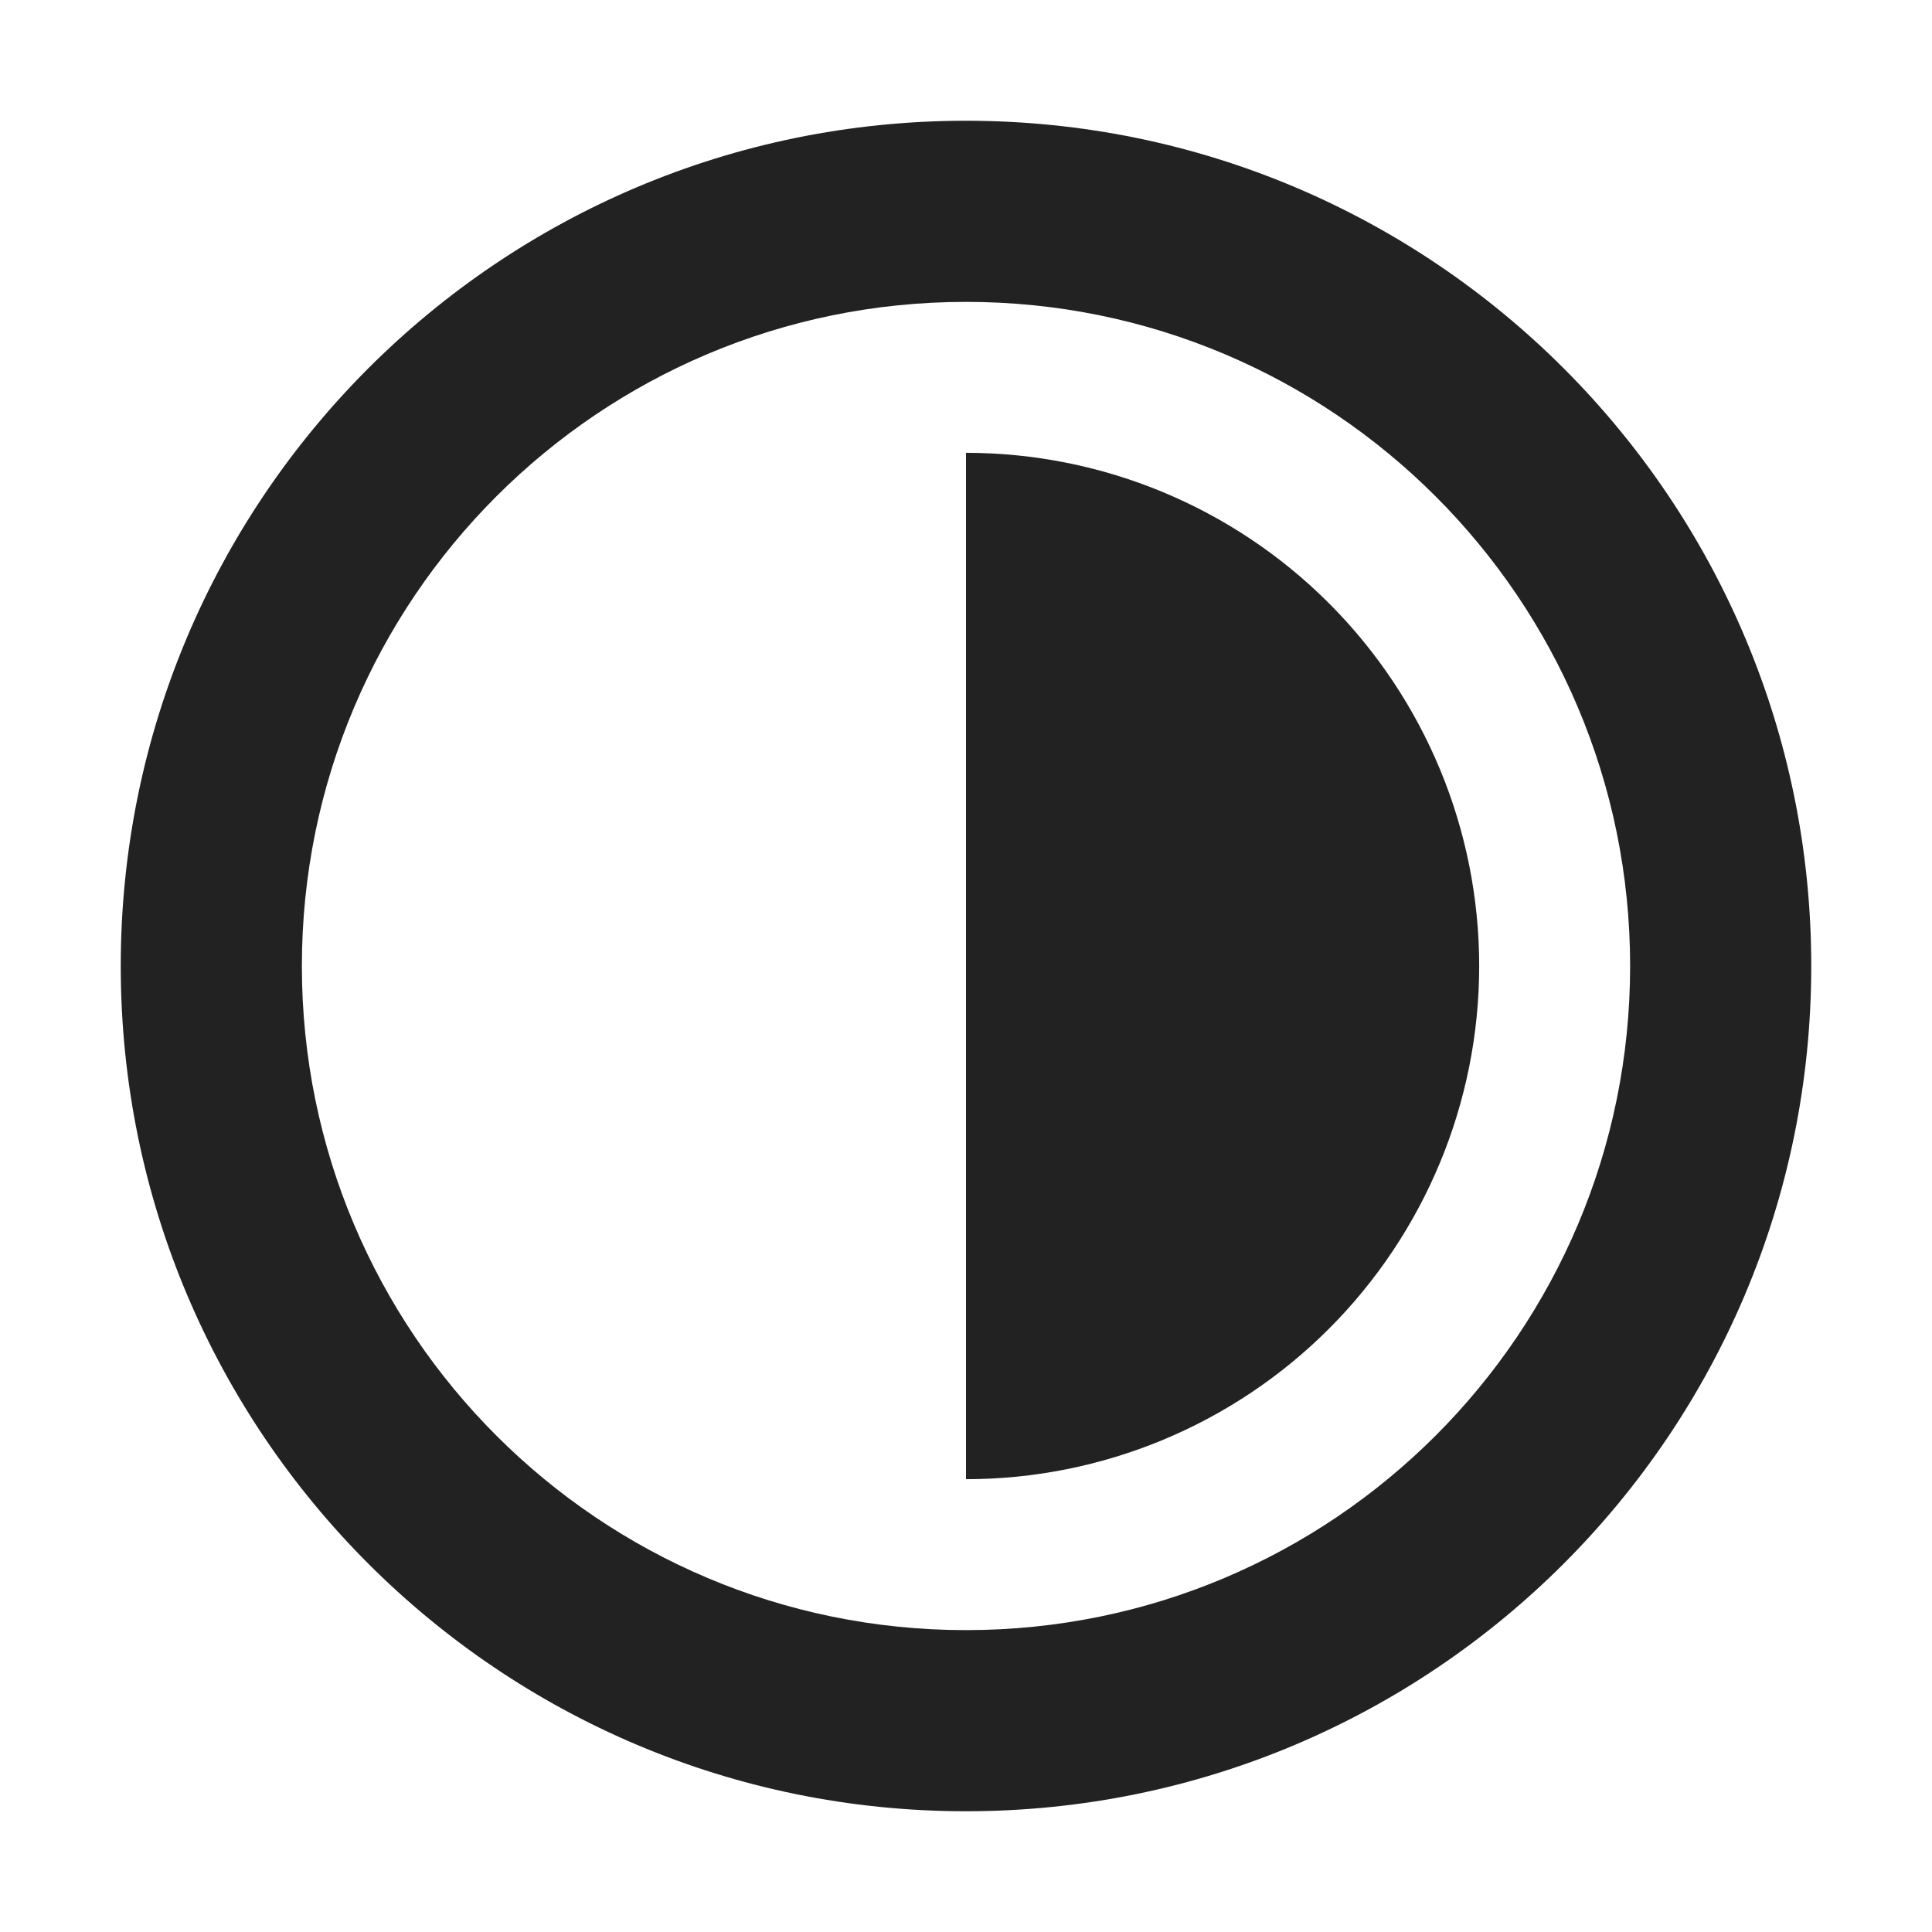
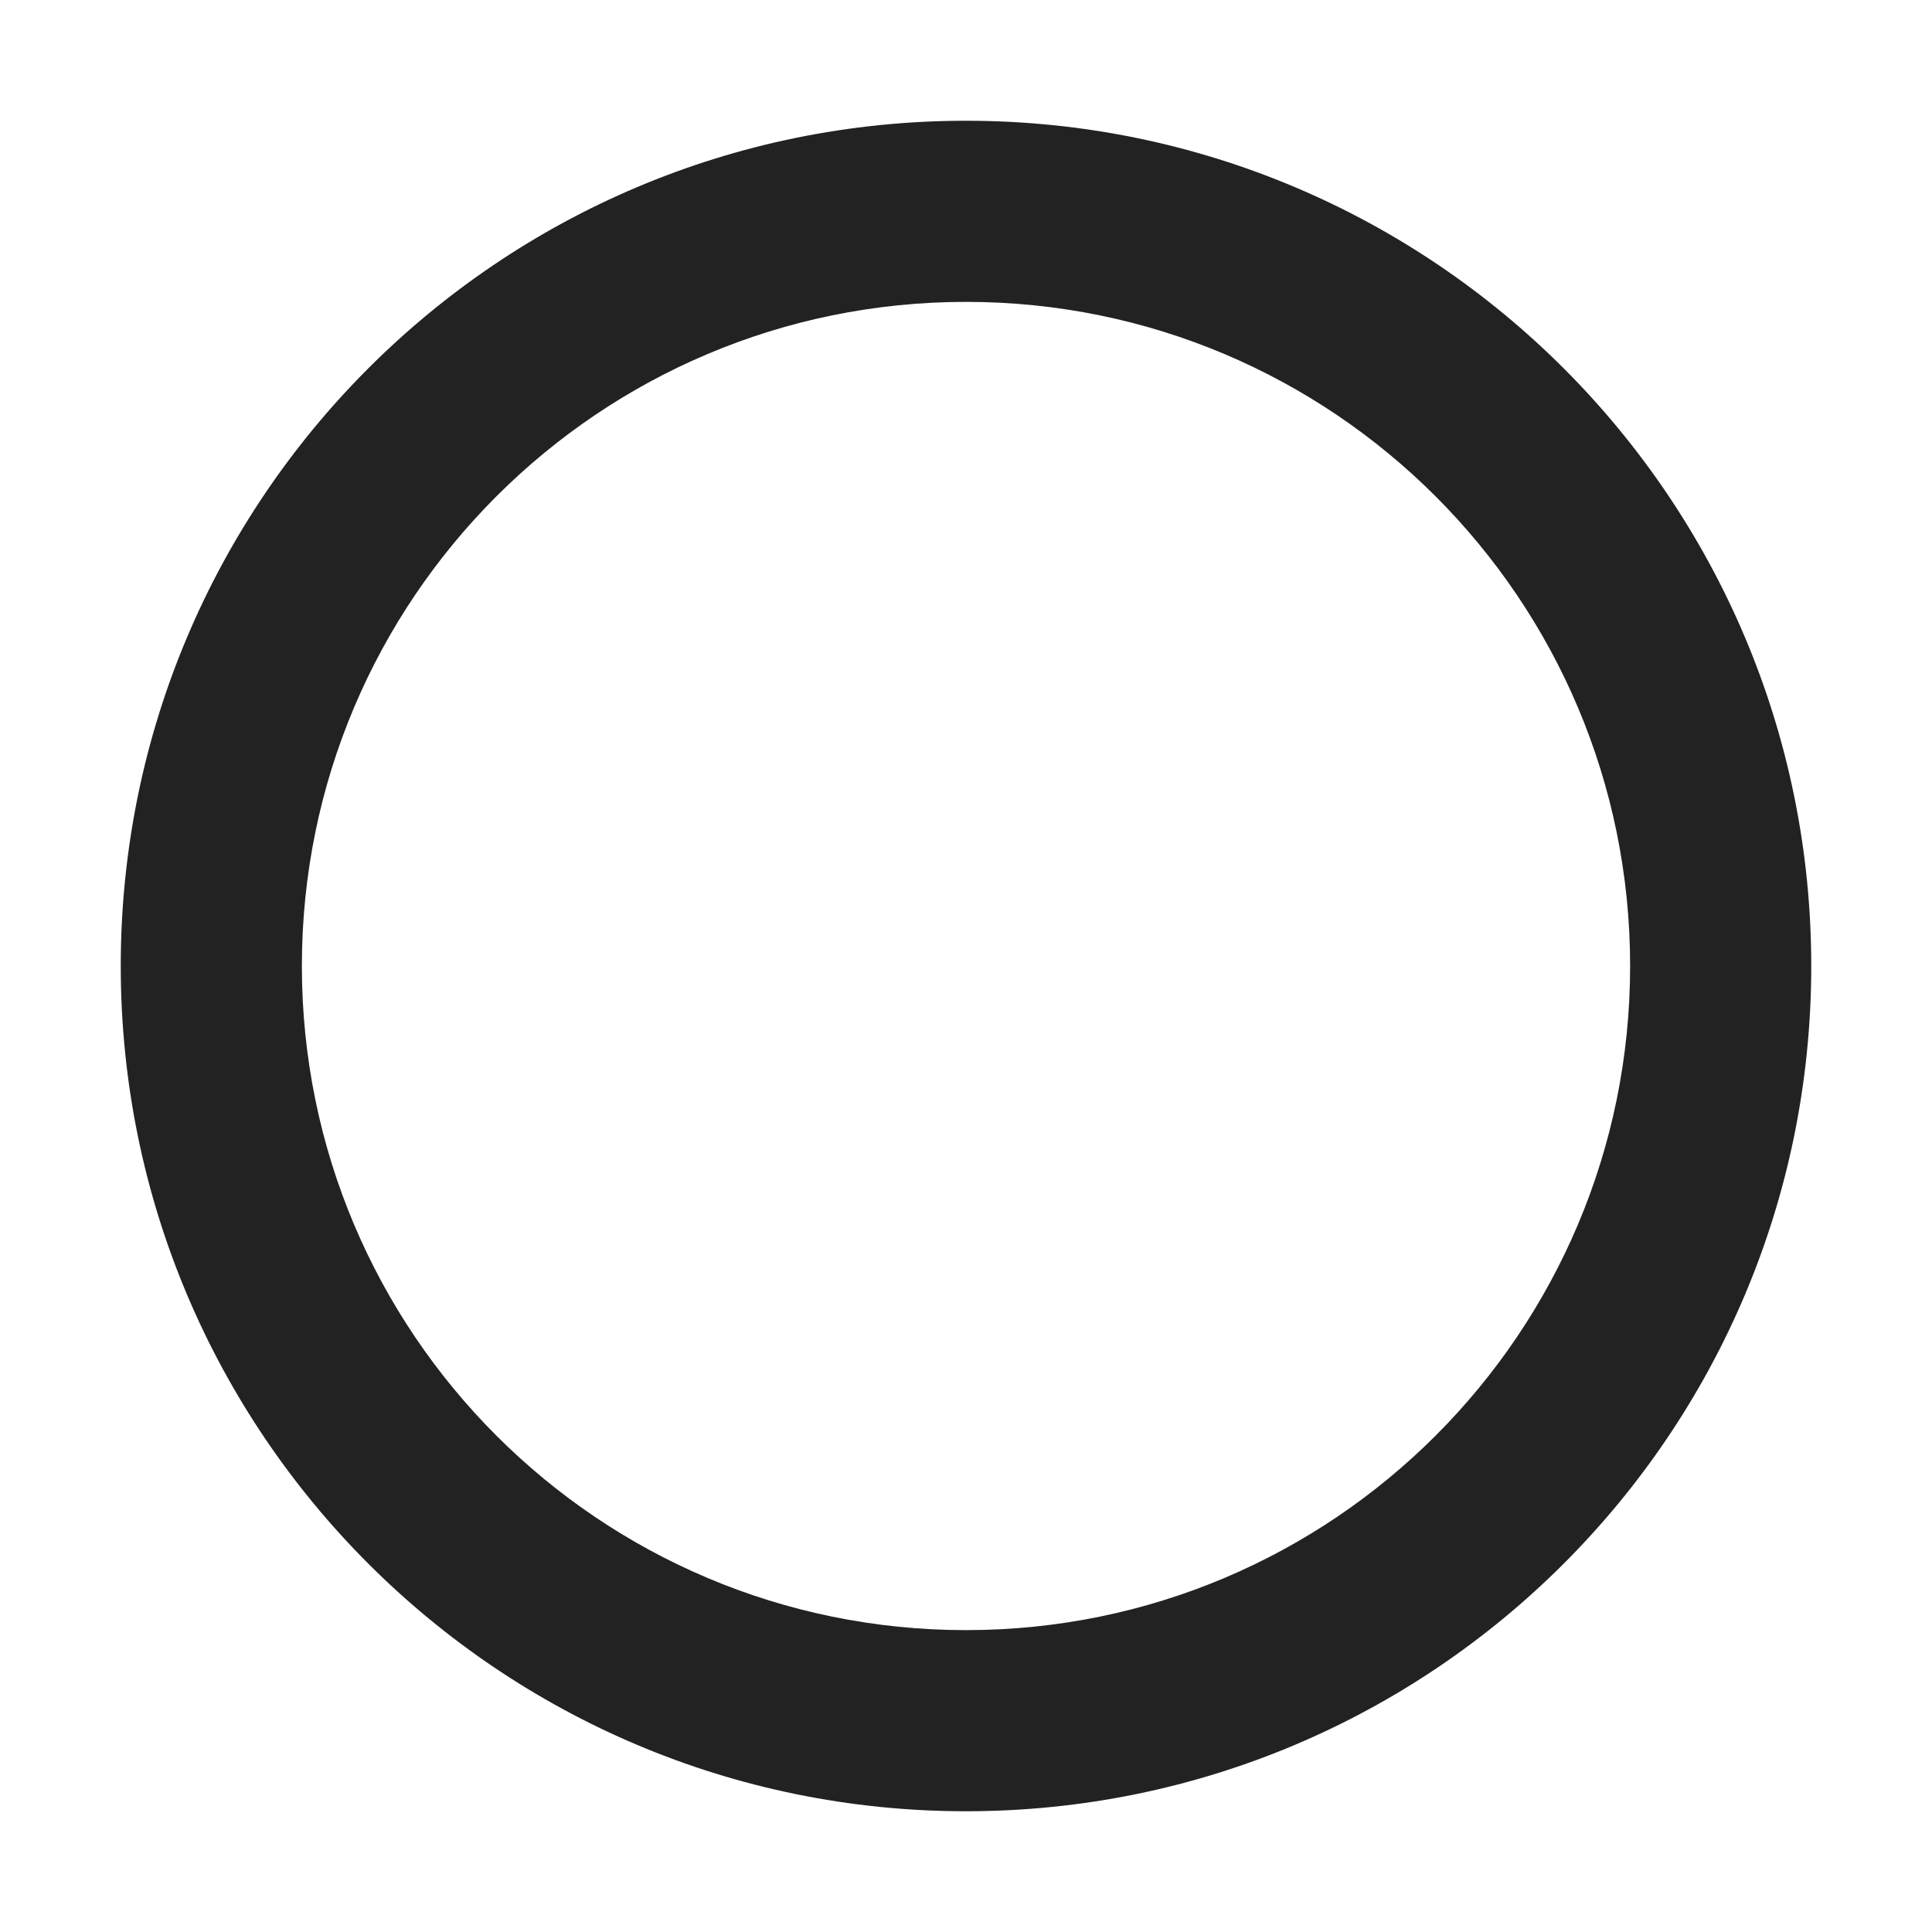
<svg xmlns="http://www.w3.org/2000/svg" width="16" height="16" viewBox="0 0 16 16" fill="none">
-   <path d="M11.005 4.995C10.208 4.198 9.127 3.75 8 3.75L8 12.25C9.127 12.25 10.208 11.802 11.005 11.005C11.802 10.208 12.25 9.127 12.25 8C12.25 6.873 11.802 5.792 11.005 4.995Z" fill="#222222" />
  <path fill-rule="evenodd" clip-rule="evenodd" d="M8 1C4.134 1 1 4.134 1 8C1 11.866 4.134 15 8 15C11.866 15 15 11.866 15 8C15 4.134 11.866 1 8 1ZM2.5 8C2.5 4.962 4.962 2.5 8 2.5C11.038 2.5 13.5 4.962 13.5 8C13.5 11.038 11.038 13.5 8 13.5C4.962 13.5 2.5 11.038 2.5 8Z" fill="#222222" />
</svg>